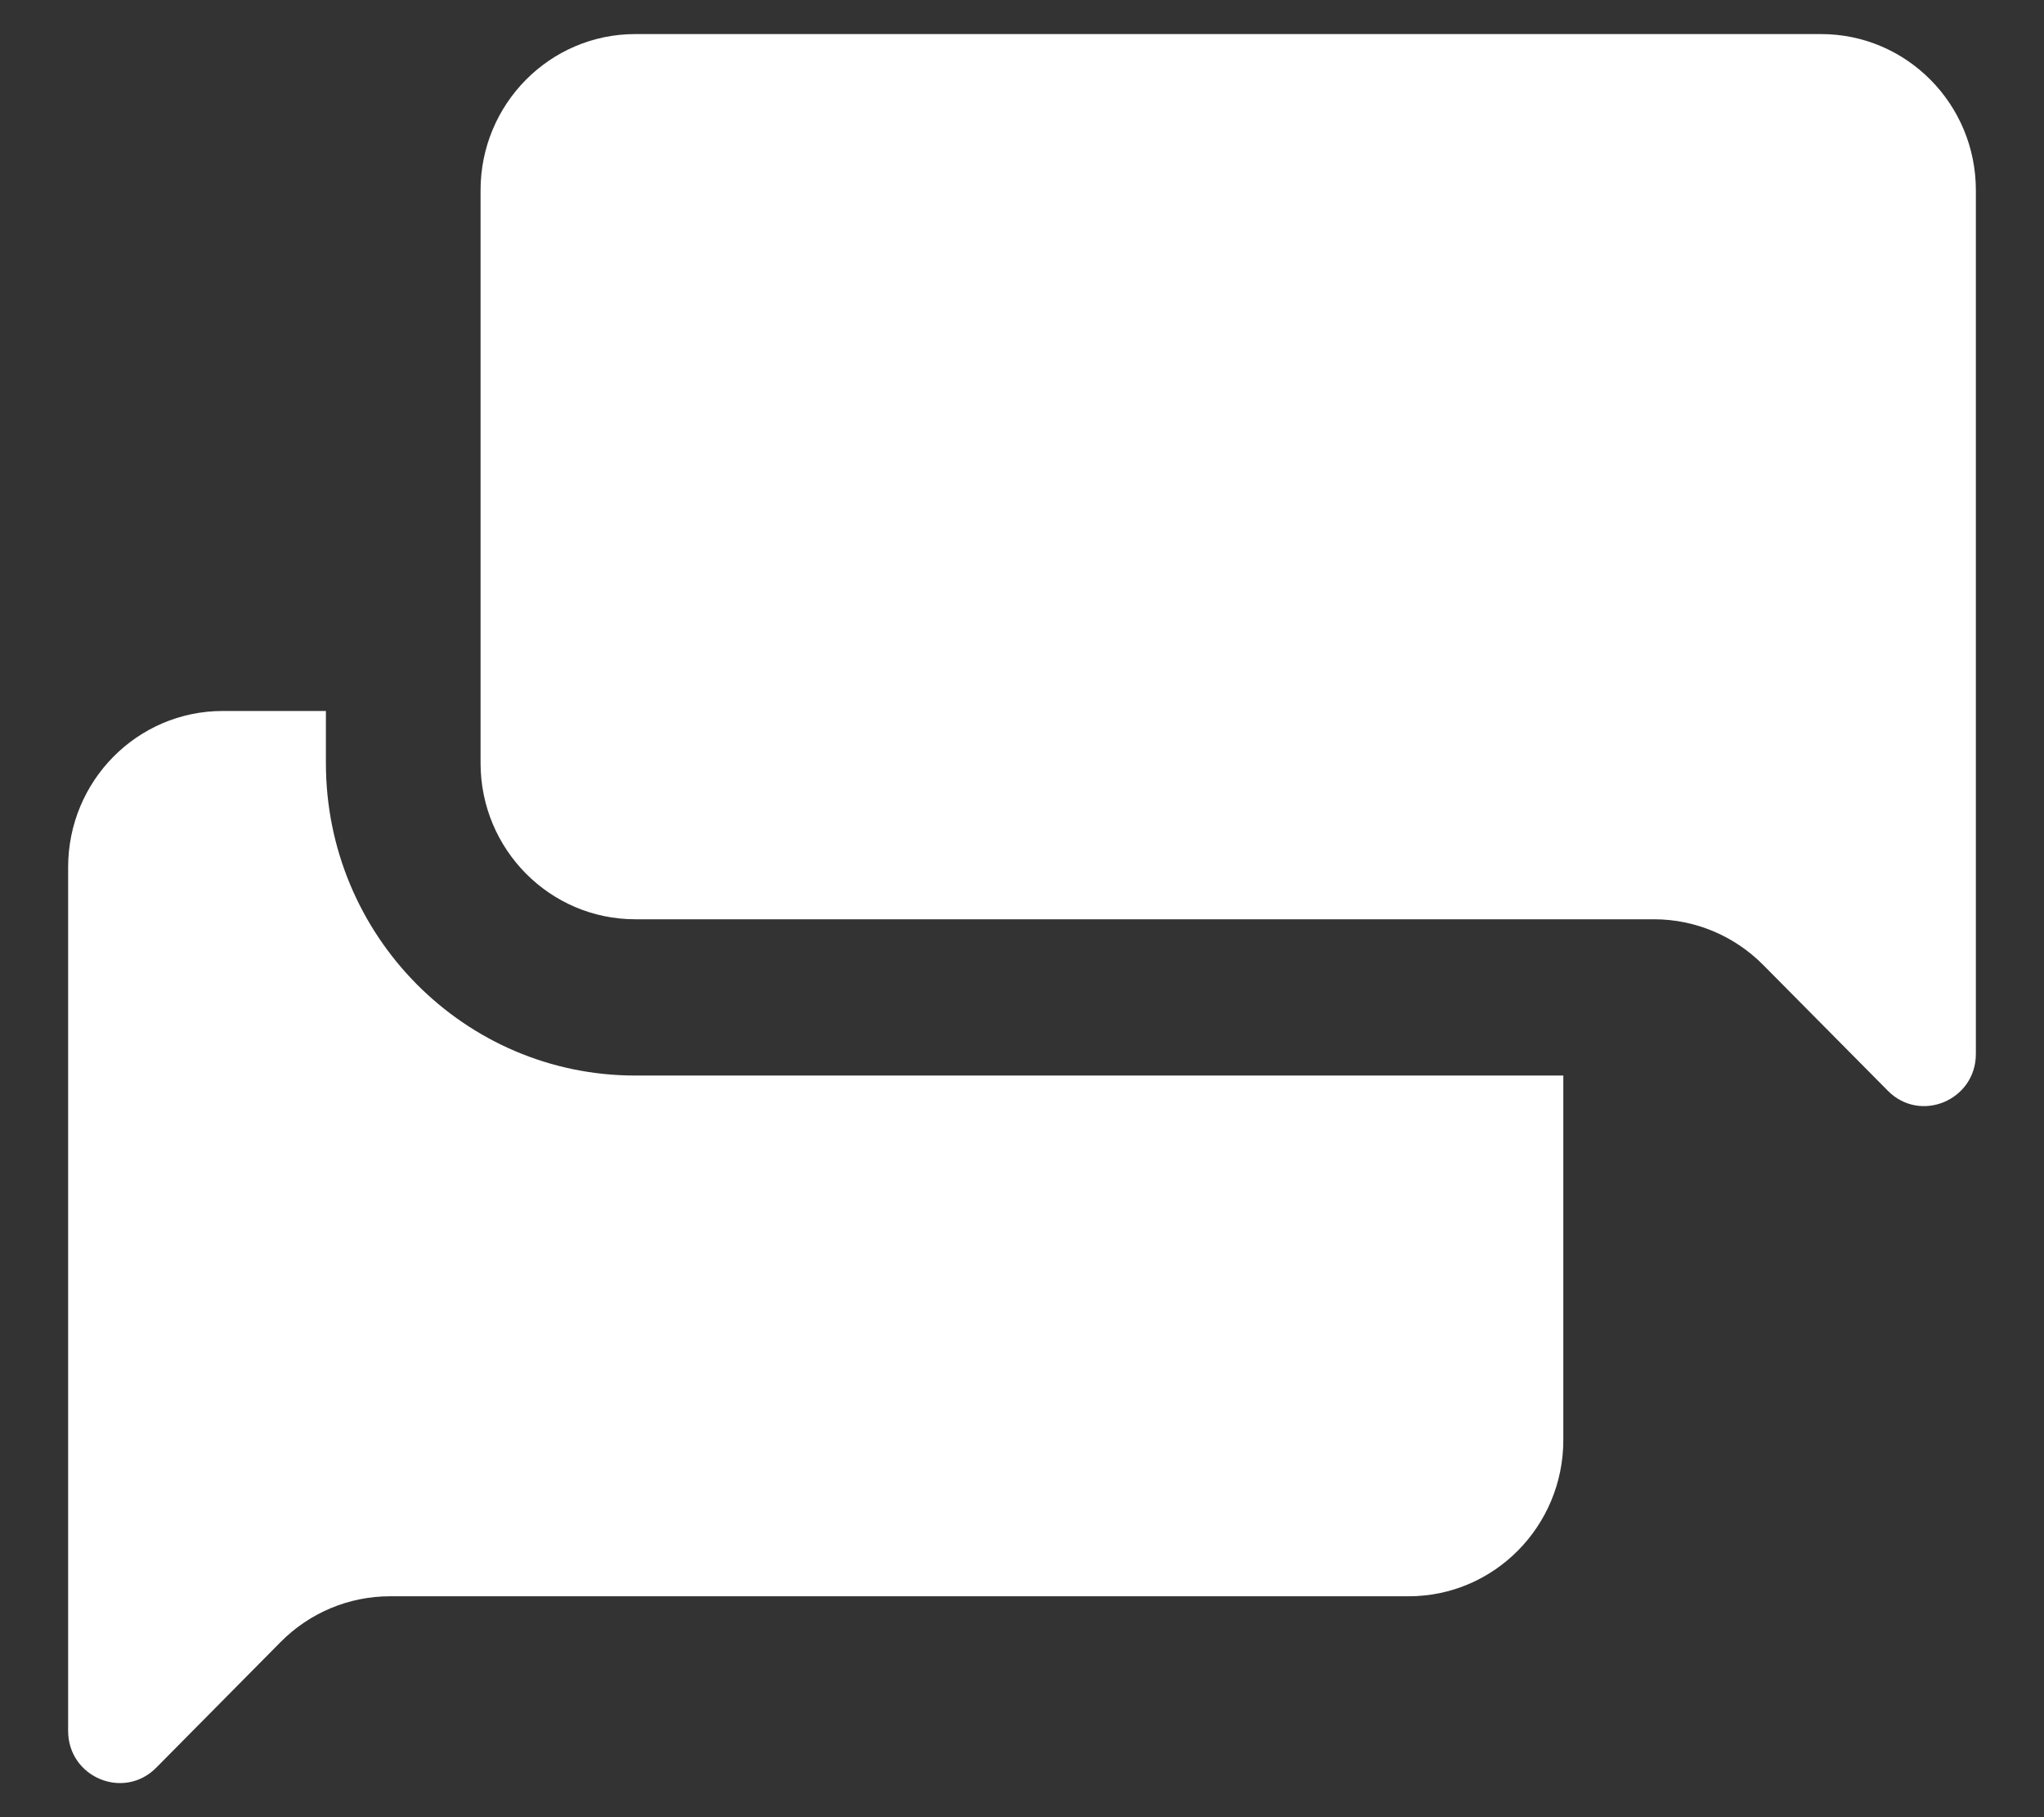
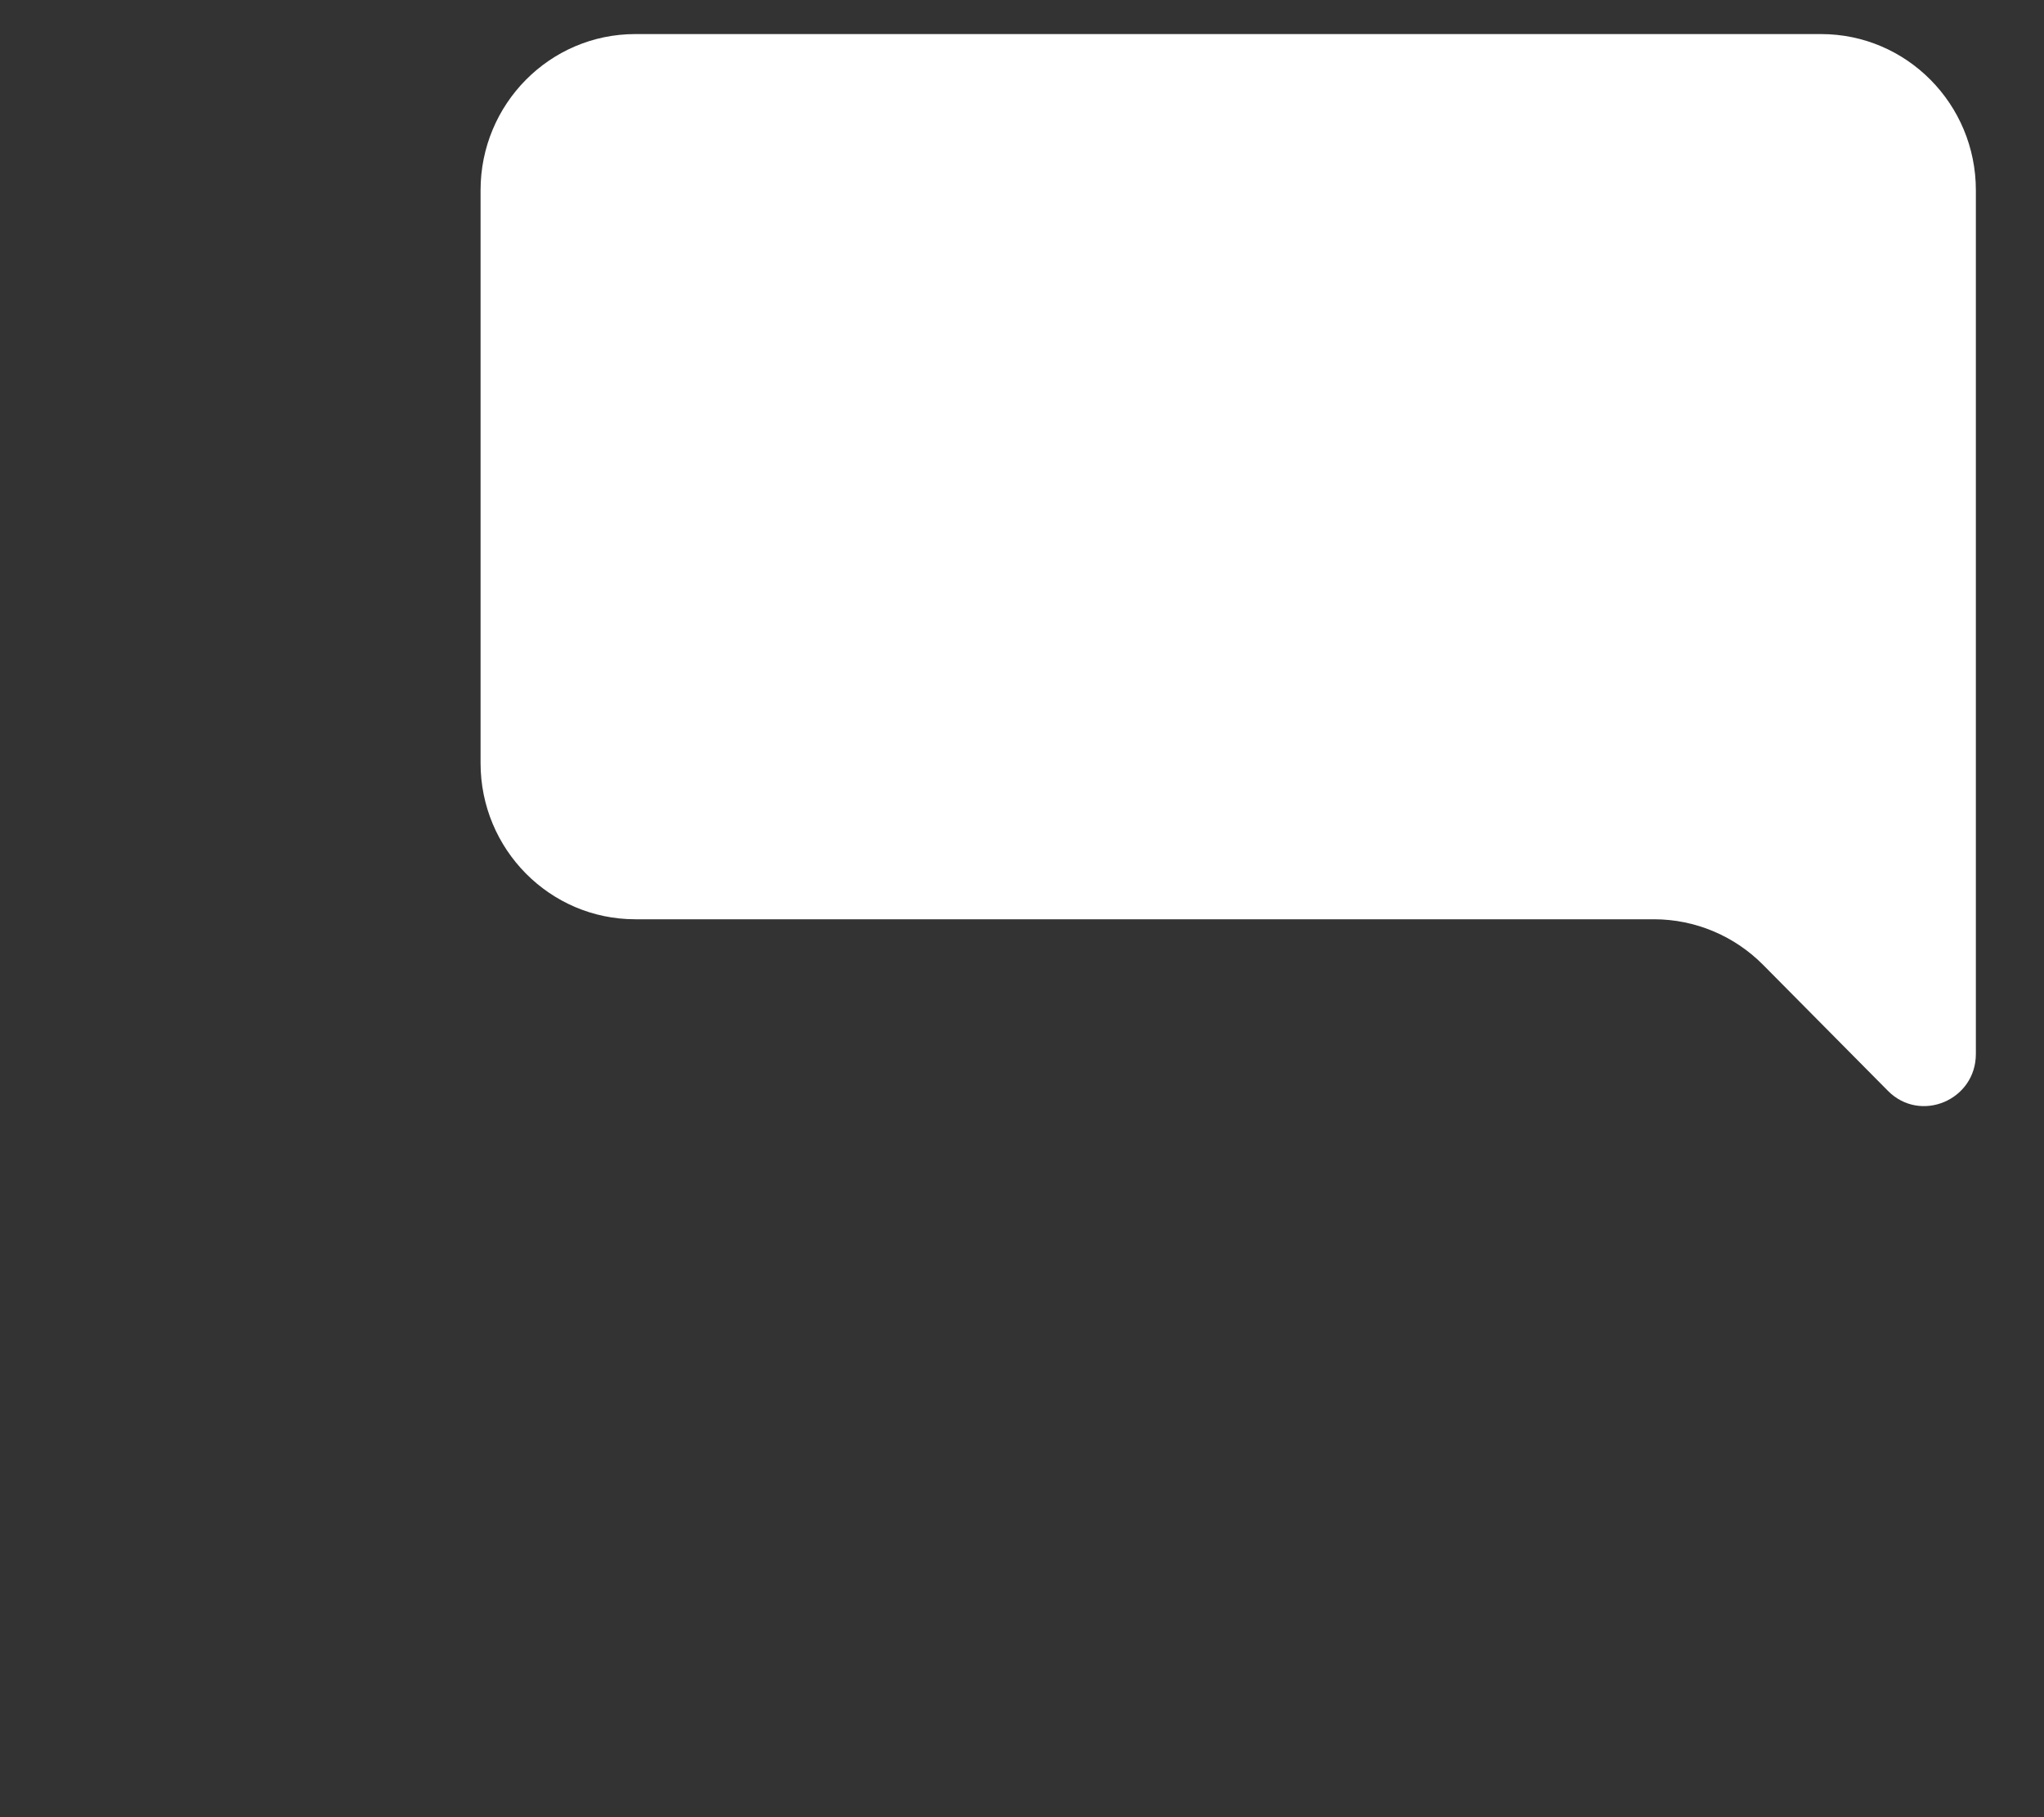
<svg xmlns="http://www.w3.org/2000/svg" width="18" height="16" viewBox="0 0 18 16" fill="none">
  <rect x="0" y="0" width="18" height="16" fill="#333333" stroke="none" />
  <path d="M5.594 8.094H14.565C14.926 8.094 15.273 8.239 15.528 8.497L16.625 9.604C16.91 9.893 17.4 9.688 17.4 9.28V1.675C17.4 0.916 16.79 0.3 16.037 0.3H5.594C4.842 0.3 4.232 0.916 4.232 1.675V6.719C4.232 7.478 4.842 8.094 5.594 8.094Z" fill="white" />
-   <path d="M1.375 15.565L2.471 14.458C2.726 14.2 3.073 14.055 3.434 14.055H12.405C13.157 14.055 13.767 13.439 13.767 12.679V9.47H5.594C4.09 9.47 2.87 8.238 2.87 6.719V6.26H1.962C1.209 6.26 0.6 6.876 0.6 7.636V15.24C0.6 15.649 1.089 15.853 1.375 15.565Z" fill="white" />
</svg>